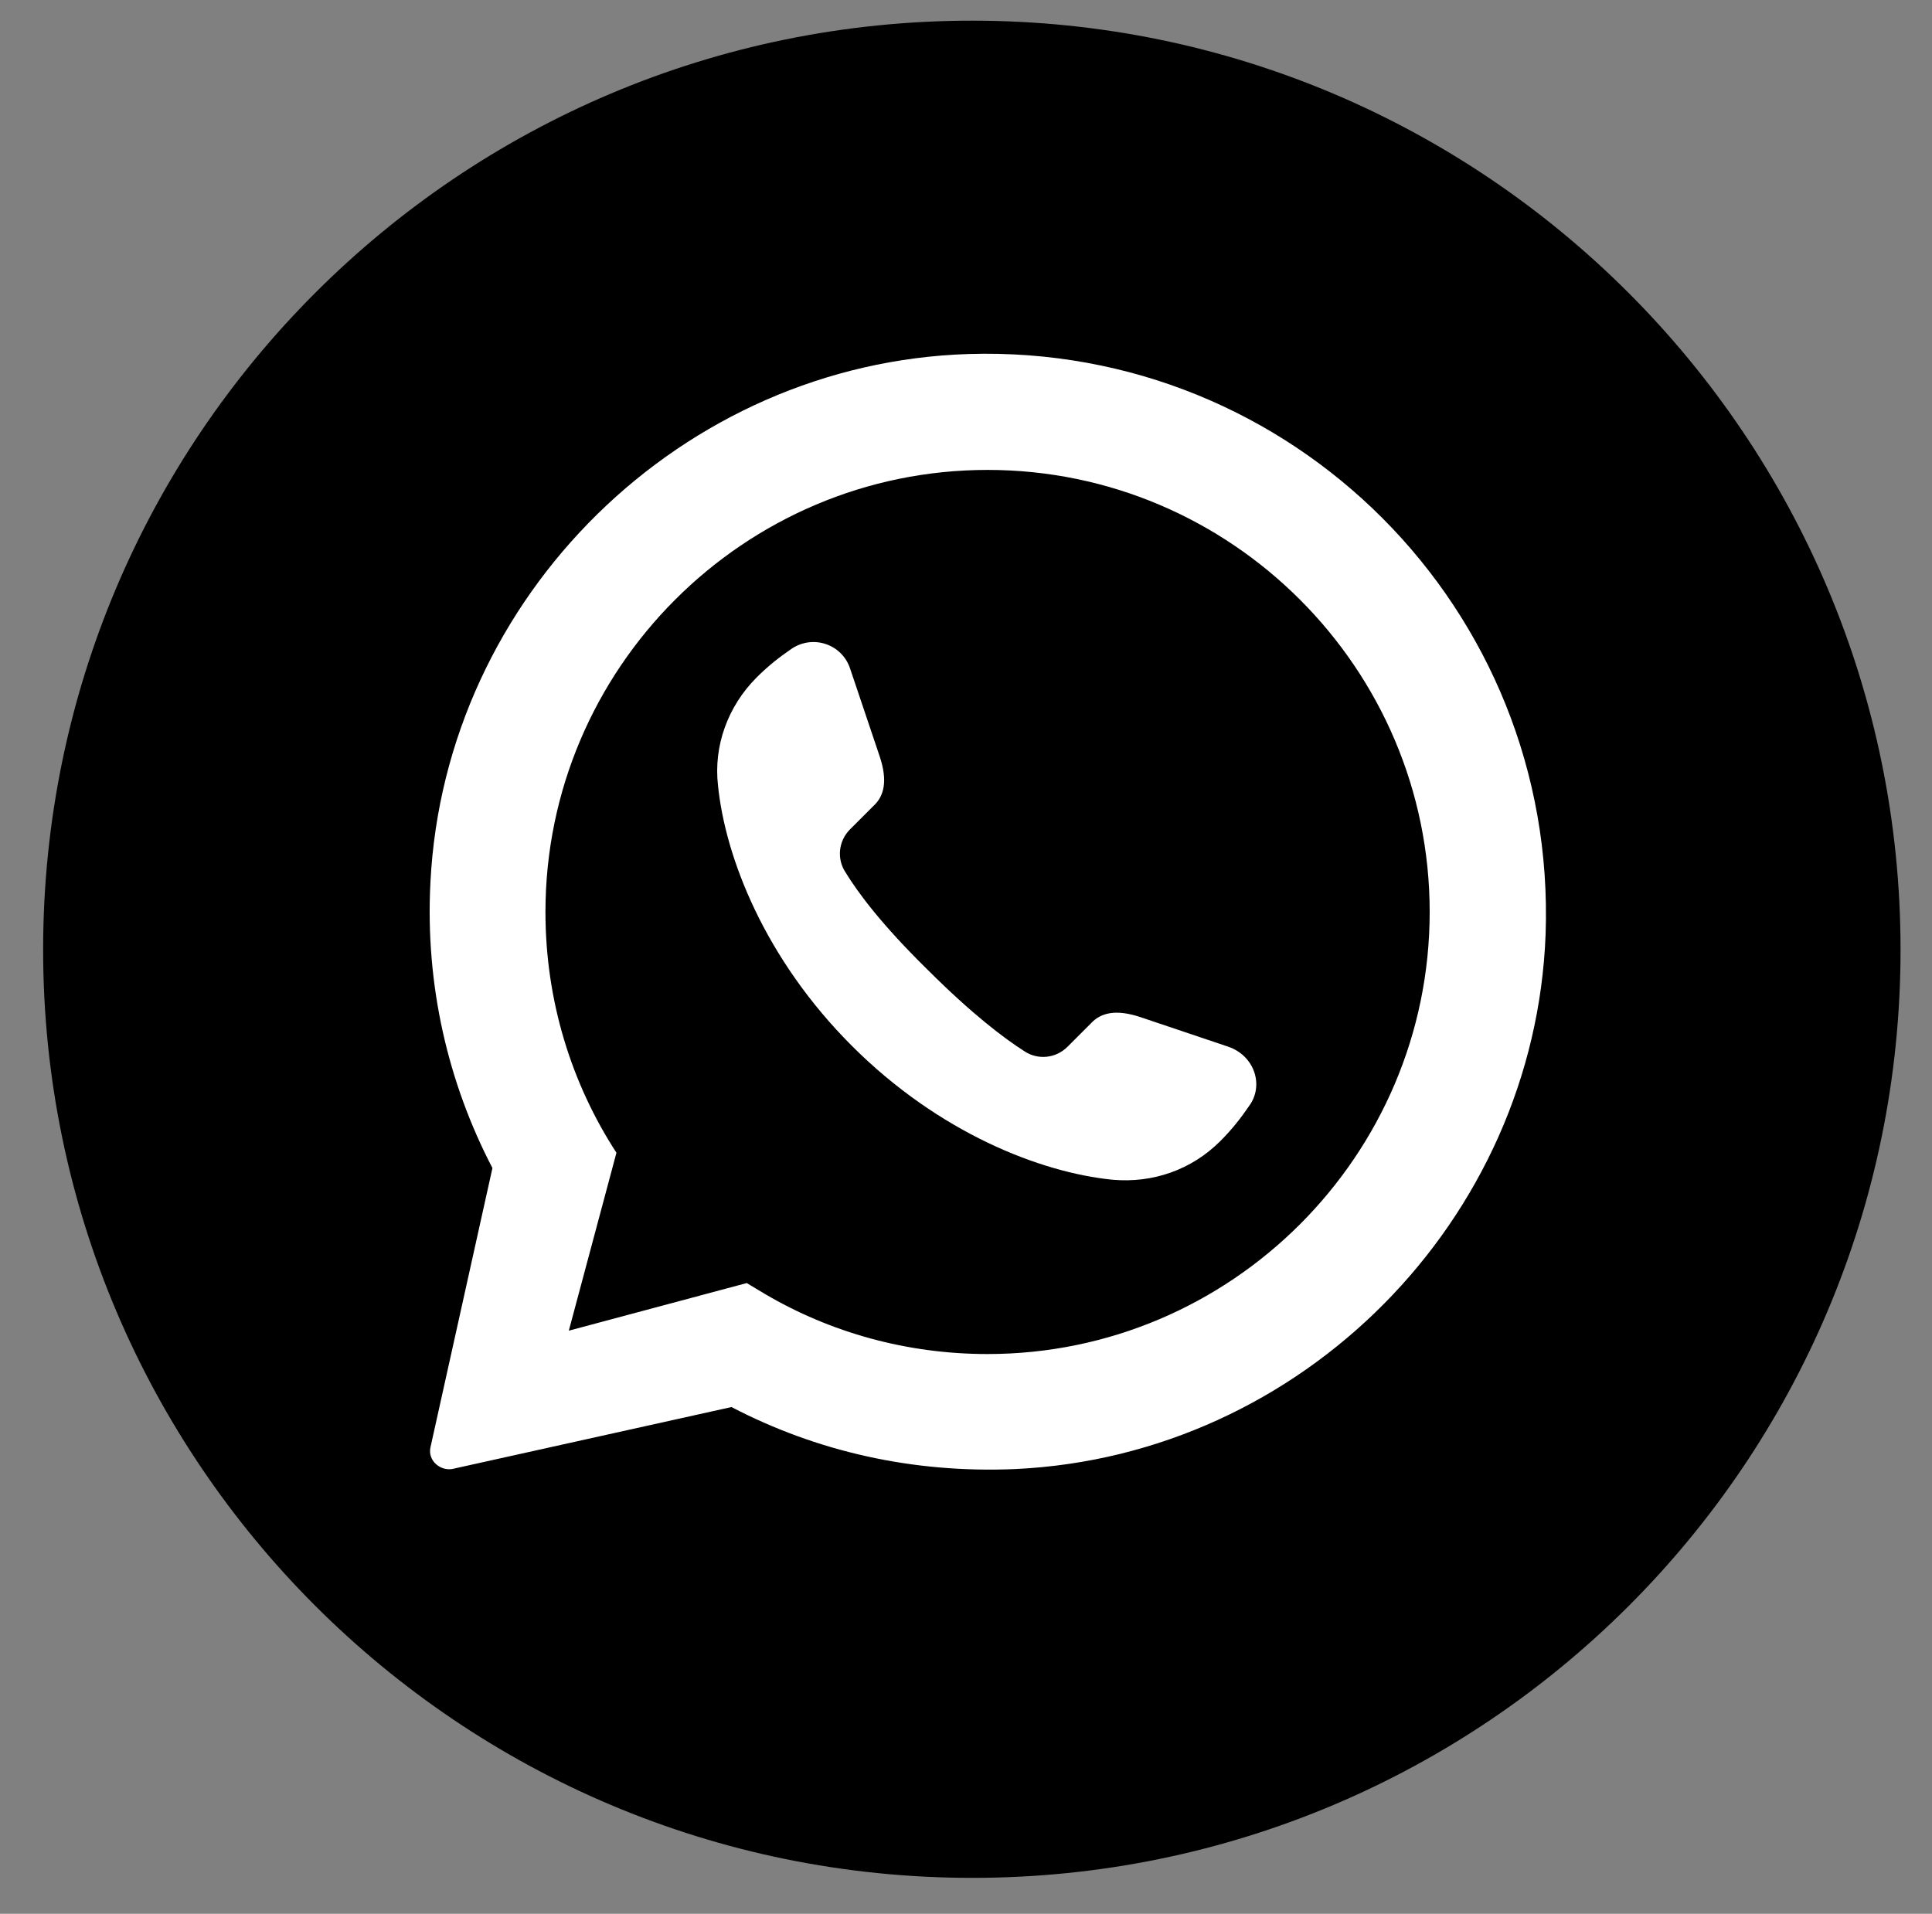
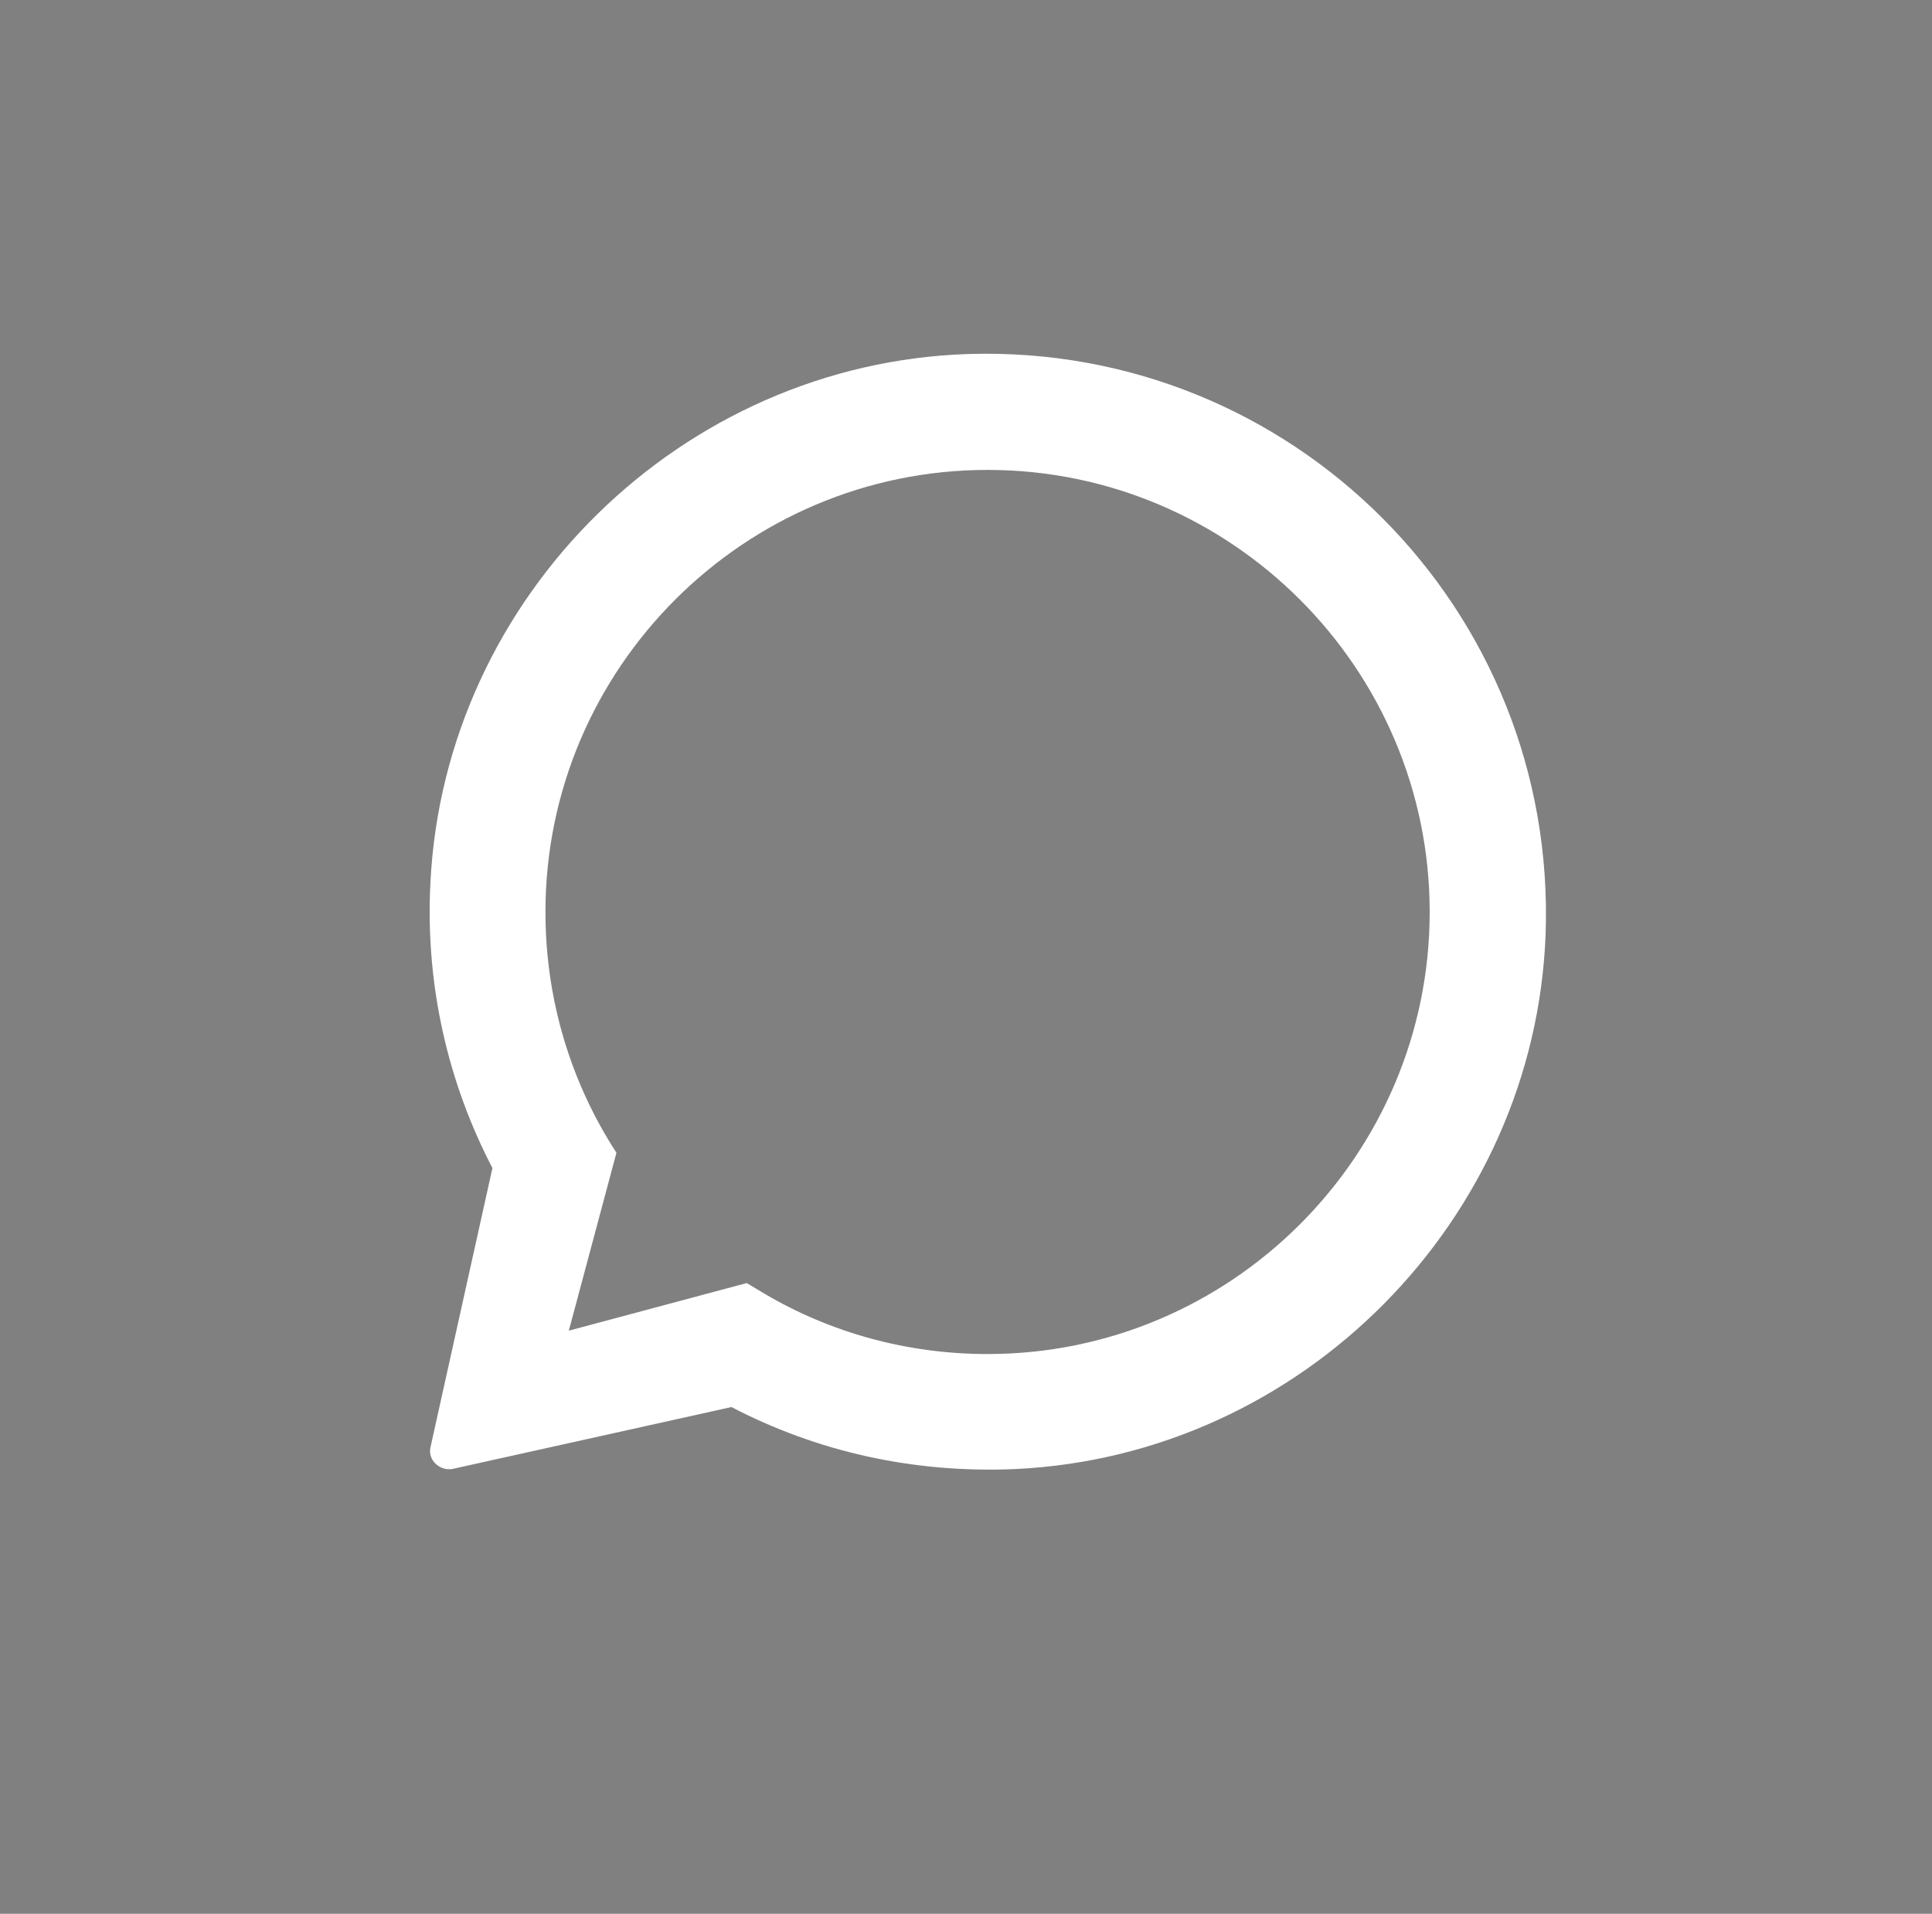
<svg xmlns="http://www.w3.org/2000/svg" version="1.1" x="0px" y="0px" viewBox="0 0 215 213" style="enable-background:new 0 0 215 213;" xml:space="preserve">
  <rect x="0" y="0" width="215" height="213" fill="#808080" stroke="none" />
  <style type="text/css"> .st0{fill:#FFFFFF;} </style>
  <g id="BACKGROUND"> </g>
  <g id="OBJECTS">
    <g>
-       <path d="M211.5,105.7c0,57.1-46.3,103.3-103.3,103.3h0C51.1,209,4.8,162.7,4.8,105.7v0C4.8,48.6,51.1,2.3,108.2,2.3h0 C165.2,2.3,211.5,48.6,211.5,105.7L211.5,105.7z" />
      <path class="st0" d="M107.8,39.4c-31.9,1-58.3,26.9-59.9,58.8c-0.6,11.5,2,22.4,6.9,31.8l-6.9,31.1c-0.3,1.4,1,2.6,2.4,2.4 l31.1-6.9h0c9.4,4.9,20.1,7.4,31.6,6.9c31.9-1.5,57.8-27.7,59-59.5C173.3,67.8,143.8,38.3,107.8,39.4z M109.9,150.7 c-9,0-17.5-2.4-24.8-6.7c-0.7-0.4-1.3-0.8-2-1.2l-19.8,5.3l5.3-19.8c-5-7.7-7.9-16.9-7.9-26.8c0-27.1,22.1-49.2,49.2-49.2 s49.2,22.1,49.2,49.2S137,150.7,109.9,150.7z" />
-       <path class="st0" d="M139,123.1c-0.9,1.3-1.8,2.5-3.2,3.9c-3.2,3.2-7.5,4.7-12,4.3c-8-0.8-19.3-5.2-29-14.9 c-9.7-9.7-14.1-21-14.9-29c-0.5-4.4,1.1-8.8,4.3-12c1.4-1.4,2.6-2.3,3.9-3.2c2.4-1.6,5.6-0.5,6.5,2.2l3.3,9.8 c0.9,2.7,0.5,4.4-0.7,5.5l-2.6,2.6c-1.3,1.3-1.5,3.3-0.5,4.8c1.4,2.3,4.1,5.9,9.1,10.8c5,5,8.6,7.7,10.8,9.1 c1.5,1,3.5,0.8,4.8-0.5l2.6-2.6c1.1-1.2,2.8-1.6,5.5-0.7l9.8,3.3C139.6,117.5,140.7,120.8,139,123.1z" />
    </g>
  </g>
  <g id="DESIGNED_BY_FREEPIK"> </g>
</svg>